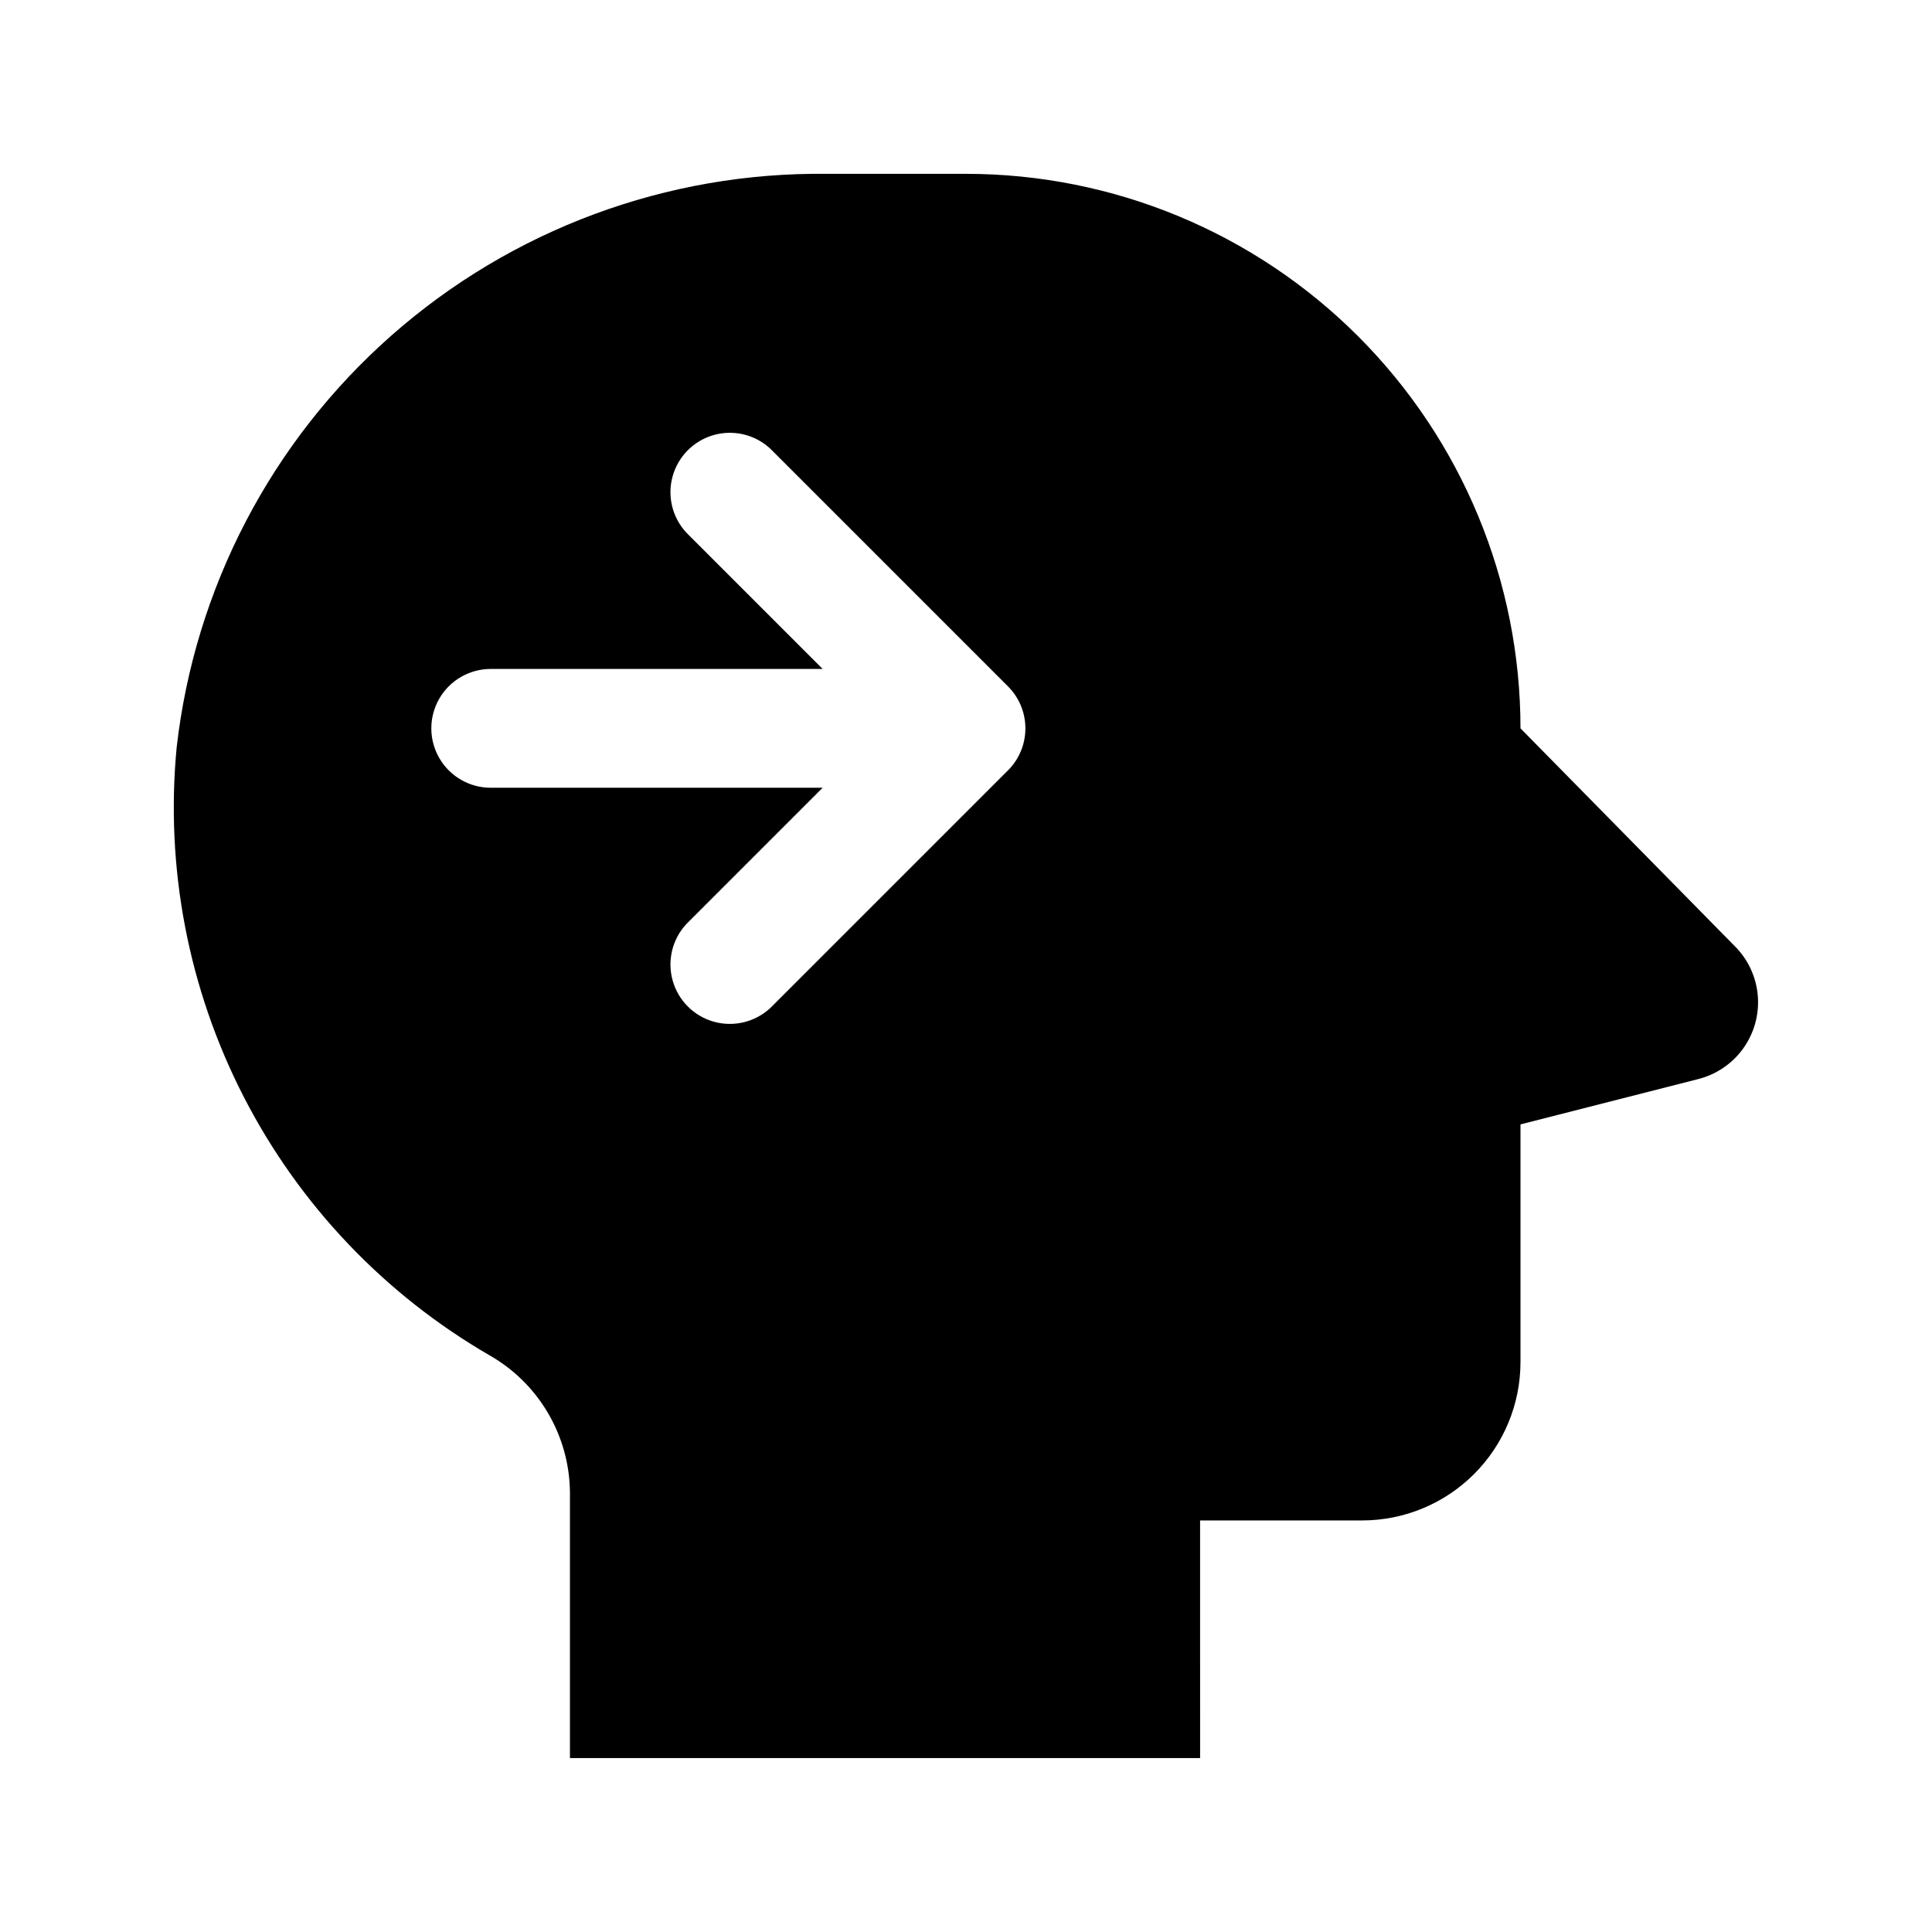
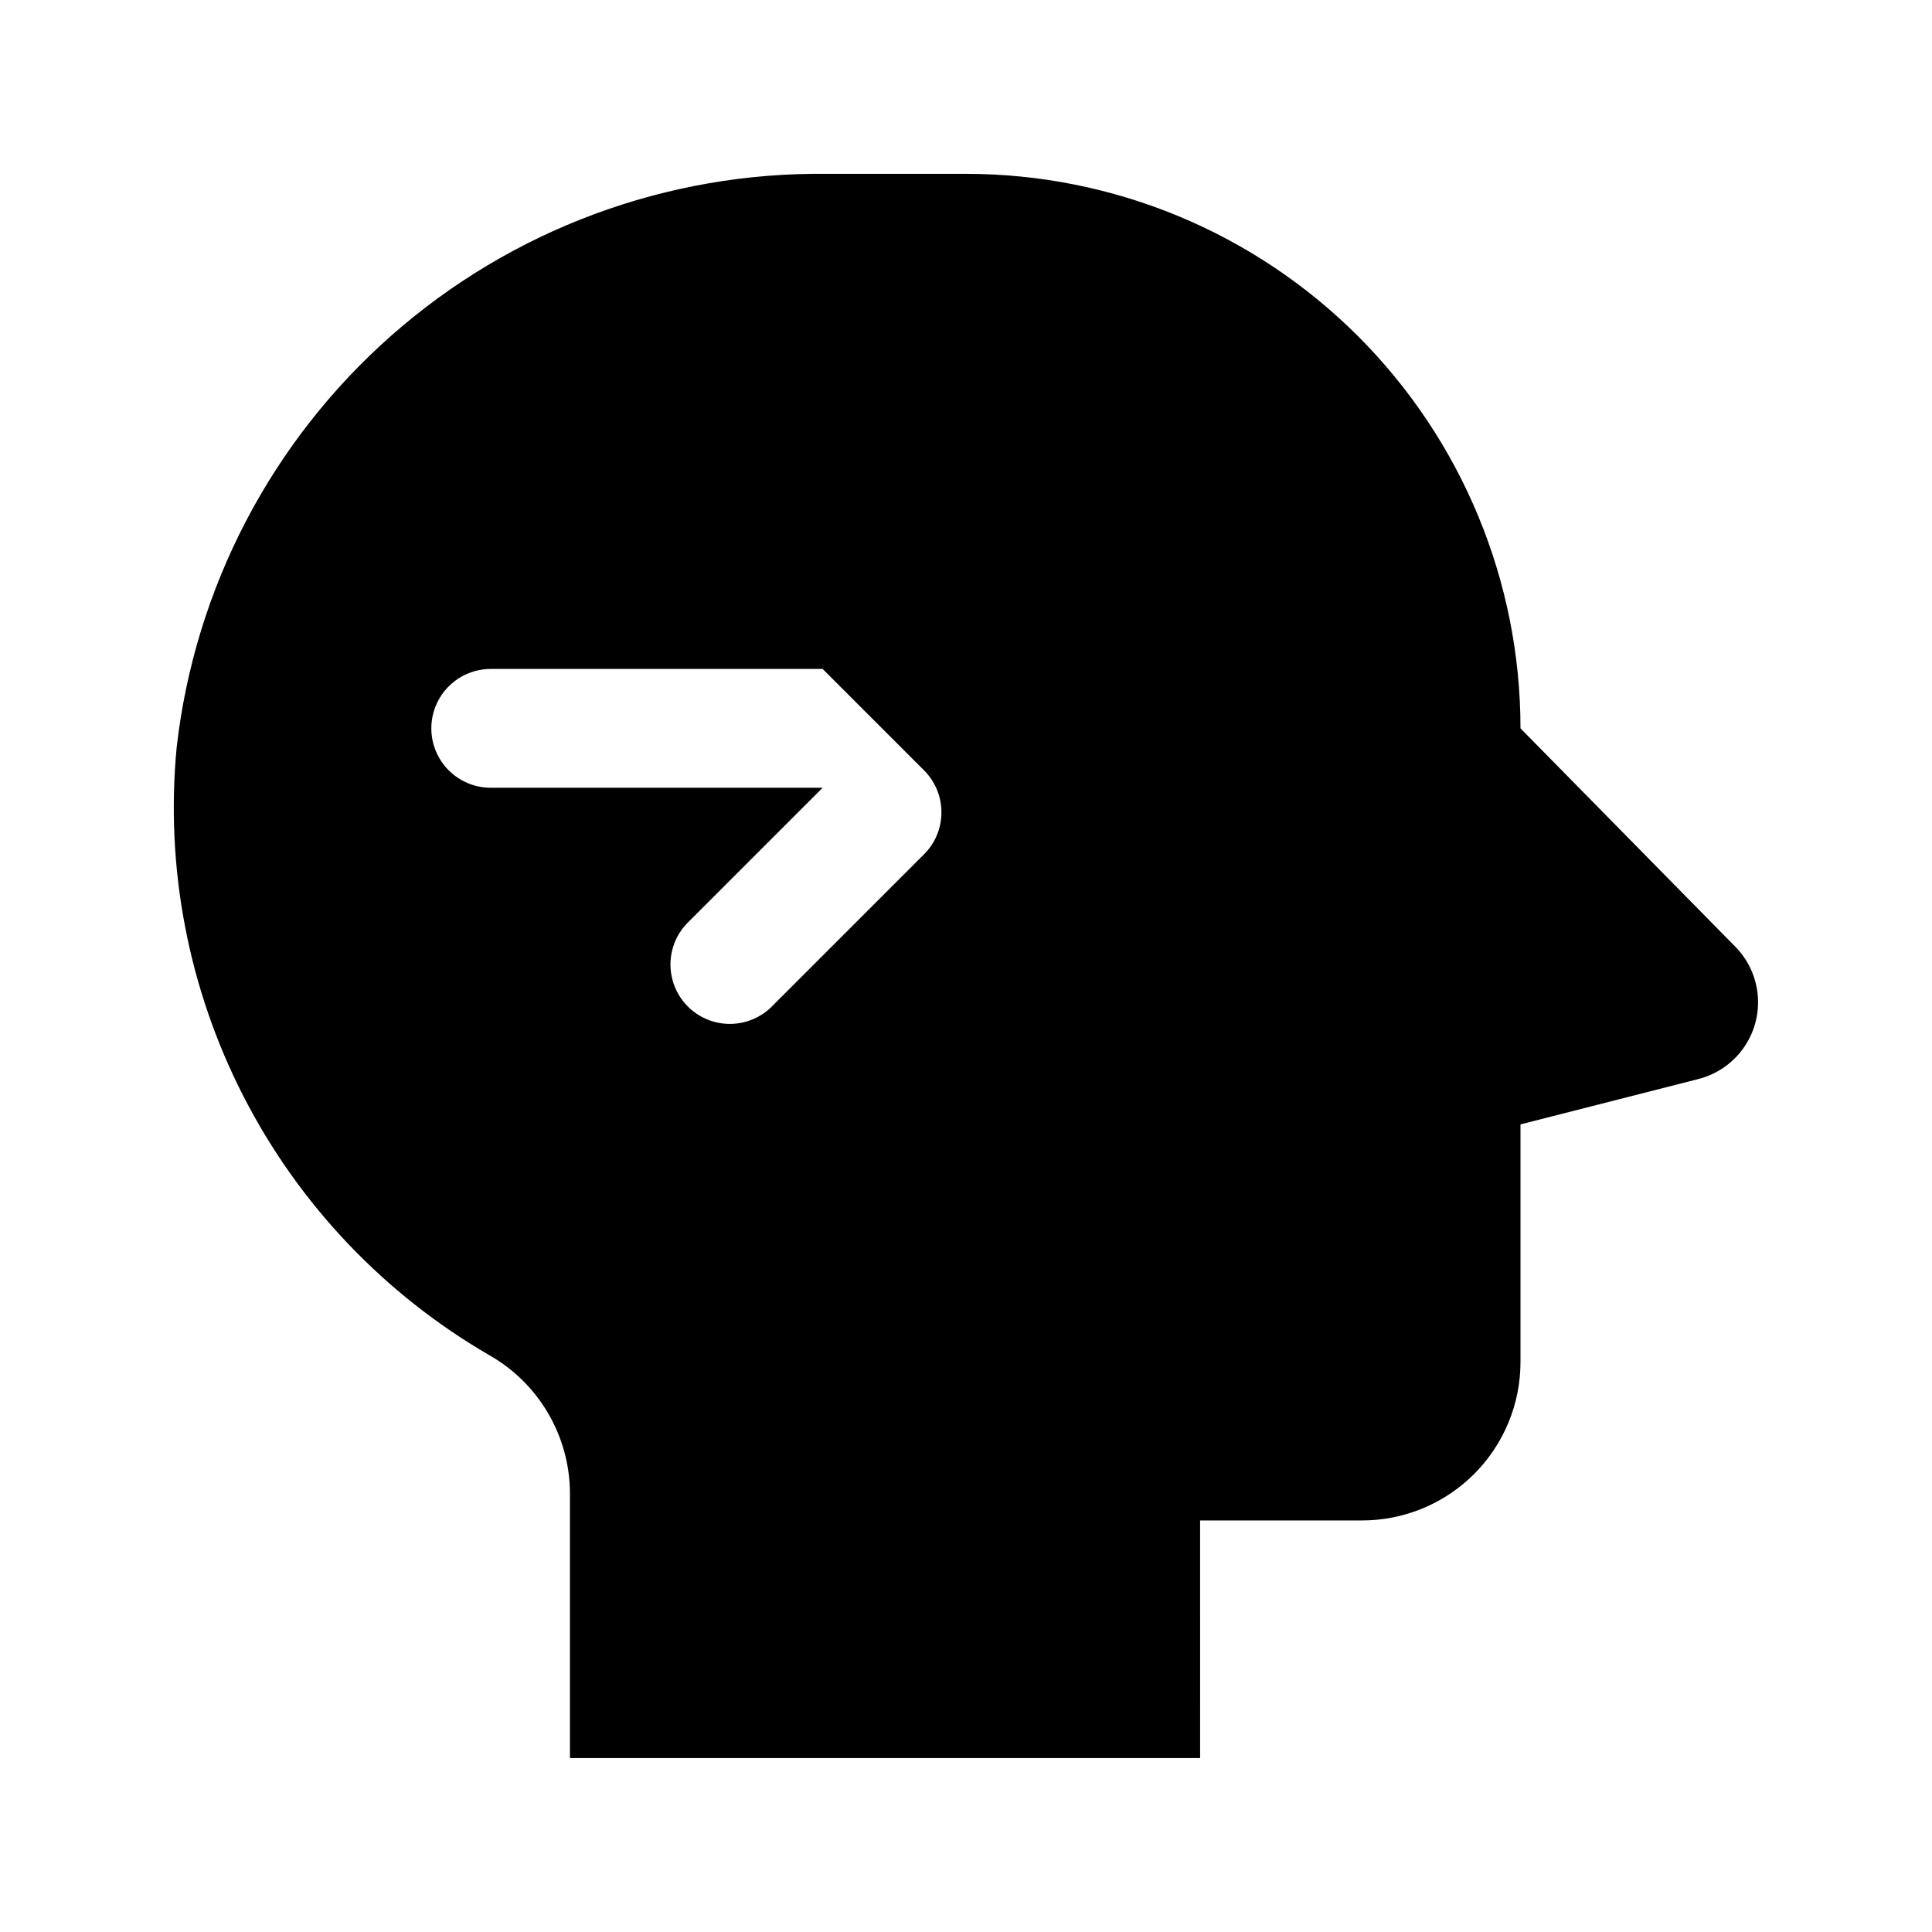
<svg xmlns="http://www.w3.org/2000/svg" fill="#000000" width="800px" height="800px" version="1.1" viewBox="144 144 512 512">
-   <path d="m603.76 394.77-56.816-57.75c0-38.973-15.48-76.348-43.039-103.91-27.555-27.559-64.934-43.039-103.9-43.039h-36.773c-42.469-0.527-83.621 14.734-115.48 42.824s-52.145 67.008-56.938 109.21c-3.047 31.953 3.141 64.113 17.824 92.652 14.684 28.543 37.25 52.273 65.02 68.375 13.117 7.449 21.27 21.332 21.383 36.418v70.363h167l-0.004-62.977h42.922c11.137 0 21.816-4.422 29.688-12.297 7.875-7.871 12.297-18.551 12.297-29.688v-62.973l47.062-12v-0.004c4.828-1.207 9.07-4.09 11.969-8.133 2.898-4.043 4.266-8.984 3.859-13.945-0.402-4.957-2.559-9.609-6.074-13.129zm-192.63-46.625-62.977 62.977c-4.019 3.742-9.699 5.125-14.988 3.641-5.285-1.484-9.418-5.617-10.902-10.906-1.484-5.289-0.105-10.969 3.641-14.988l36.105-36.105h-87.957c-5.625 0-10.824-3-13.637-7.871-2.812-4.871-2.812-10.871 0-15.746 2.812-4.871 8.012-7.871 13.637-7.871h87.957l-36.105-36.105c-3.746-4.019-5.125-9.699-3.641-14.988 1.484-5.285 5.617-9.418 10.902-10.902 5.289-1.484 10.969-0.105 14.988 3.641l62.977 62.977c2.953 2.949 4.609 6.953 4.609 11.129 0 4.176-1.656 8.18-4.609 11.133z" />
+   <path d="m603.76 394.77-56.816-57.75c0-38.973-15.48-76.348-43.039-103.91-27.555-27.559-64.934-43.039-103.9-43.039h-36.773c-42.469-0.527-83.621 14.734-115.48 42.824s-52.145 67.008-56.938 109.21c-3.047 31.953 3.141 64.113 17.824 92.652 14.684 28.543 37.25 52.273 65.02 68.375 13.117 7.449 21.27 21.332 21.383 36.418v70.363h167l-0.004-62.977h42.922c11.137 0 21.816-4.422 29.688-12.297 7.875-7.871 12.297-18.551 12.297-29.688v-62.973l47.062-12v-0.004c4.828-1.207 9.07-4.09 11.969-8.133 2.898-4.043 4.266-8.984 3.859-13.945-0.402-4.957-2.559-9.609-6.074-13.129zm-192.63-46.625-62.977 62.977c-4.019 3.742-9.699 5.125-14.988 3.641-5.285-1.484-9.418-5.617-10.902-10.906-1.484-5.289-0.105-10.969 3.641-14.988l36.105-36.105h-87.957c-5.625 0-10.824-3-13.637-7.871-2.812-4.871-2.812-10.871 0-15.746 2.812-4.871 8.012-7.871 13.637-7.871h87.957l-36.105-36.105l62.977 62.977c2.953 2.949 4.609 6.953 4.609 11.129 0 4.176-1.656 8.18-4.609 11.133z" />
</svg>